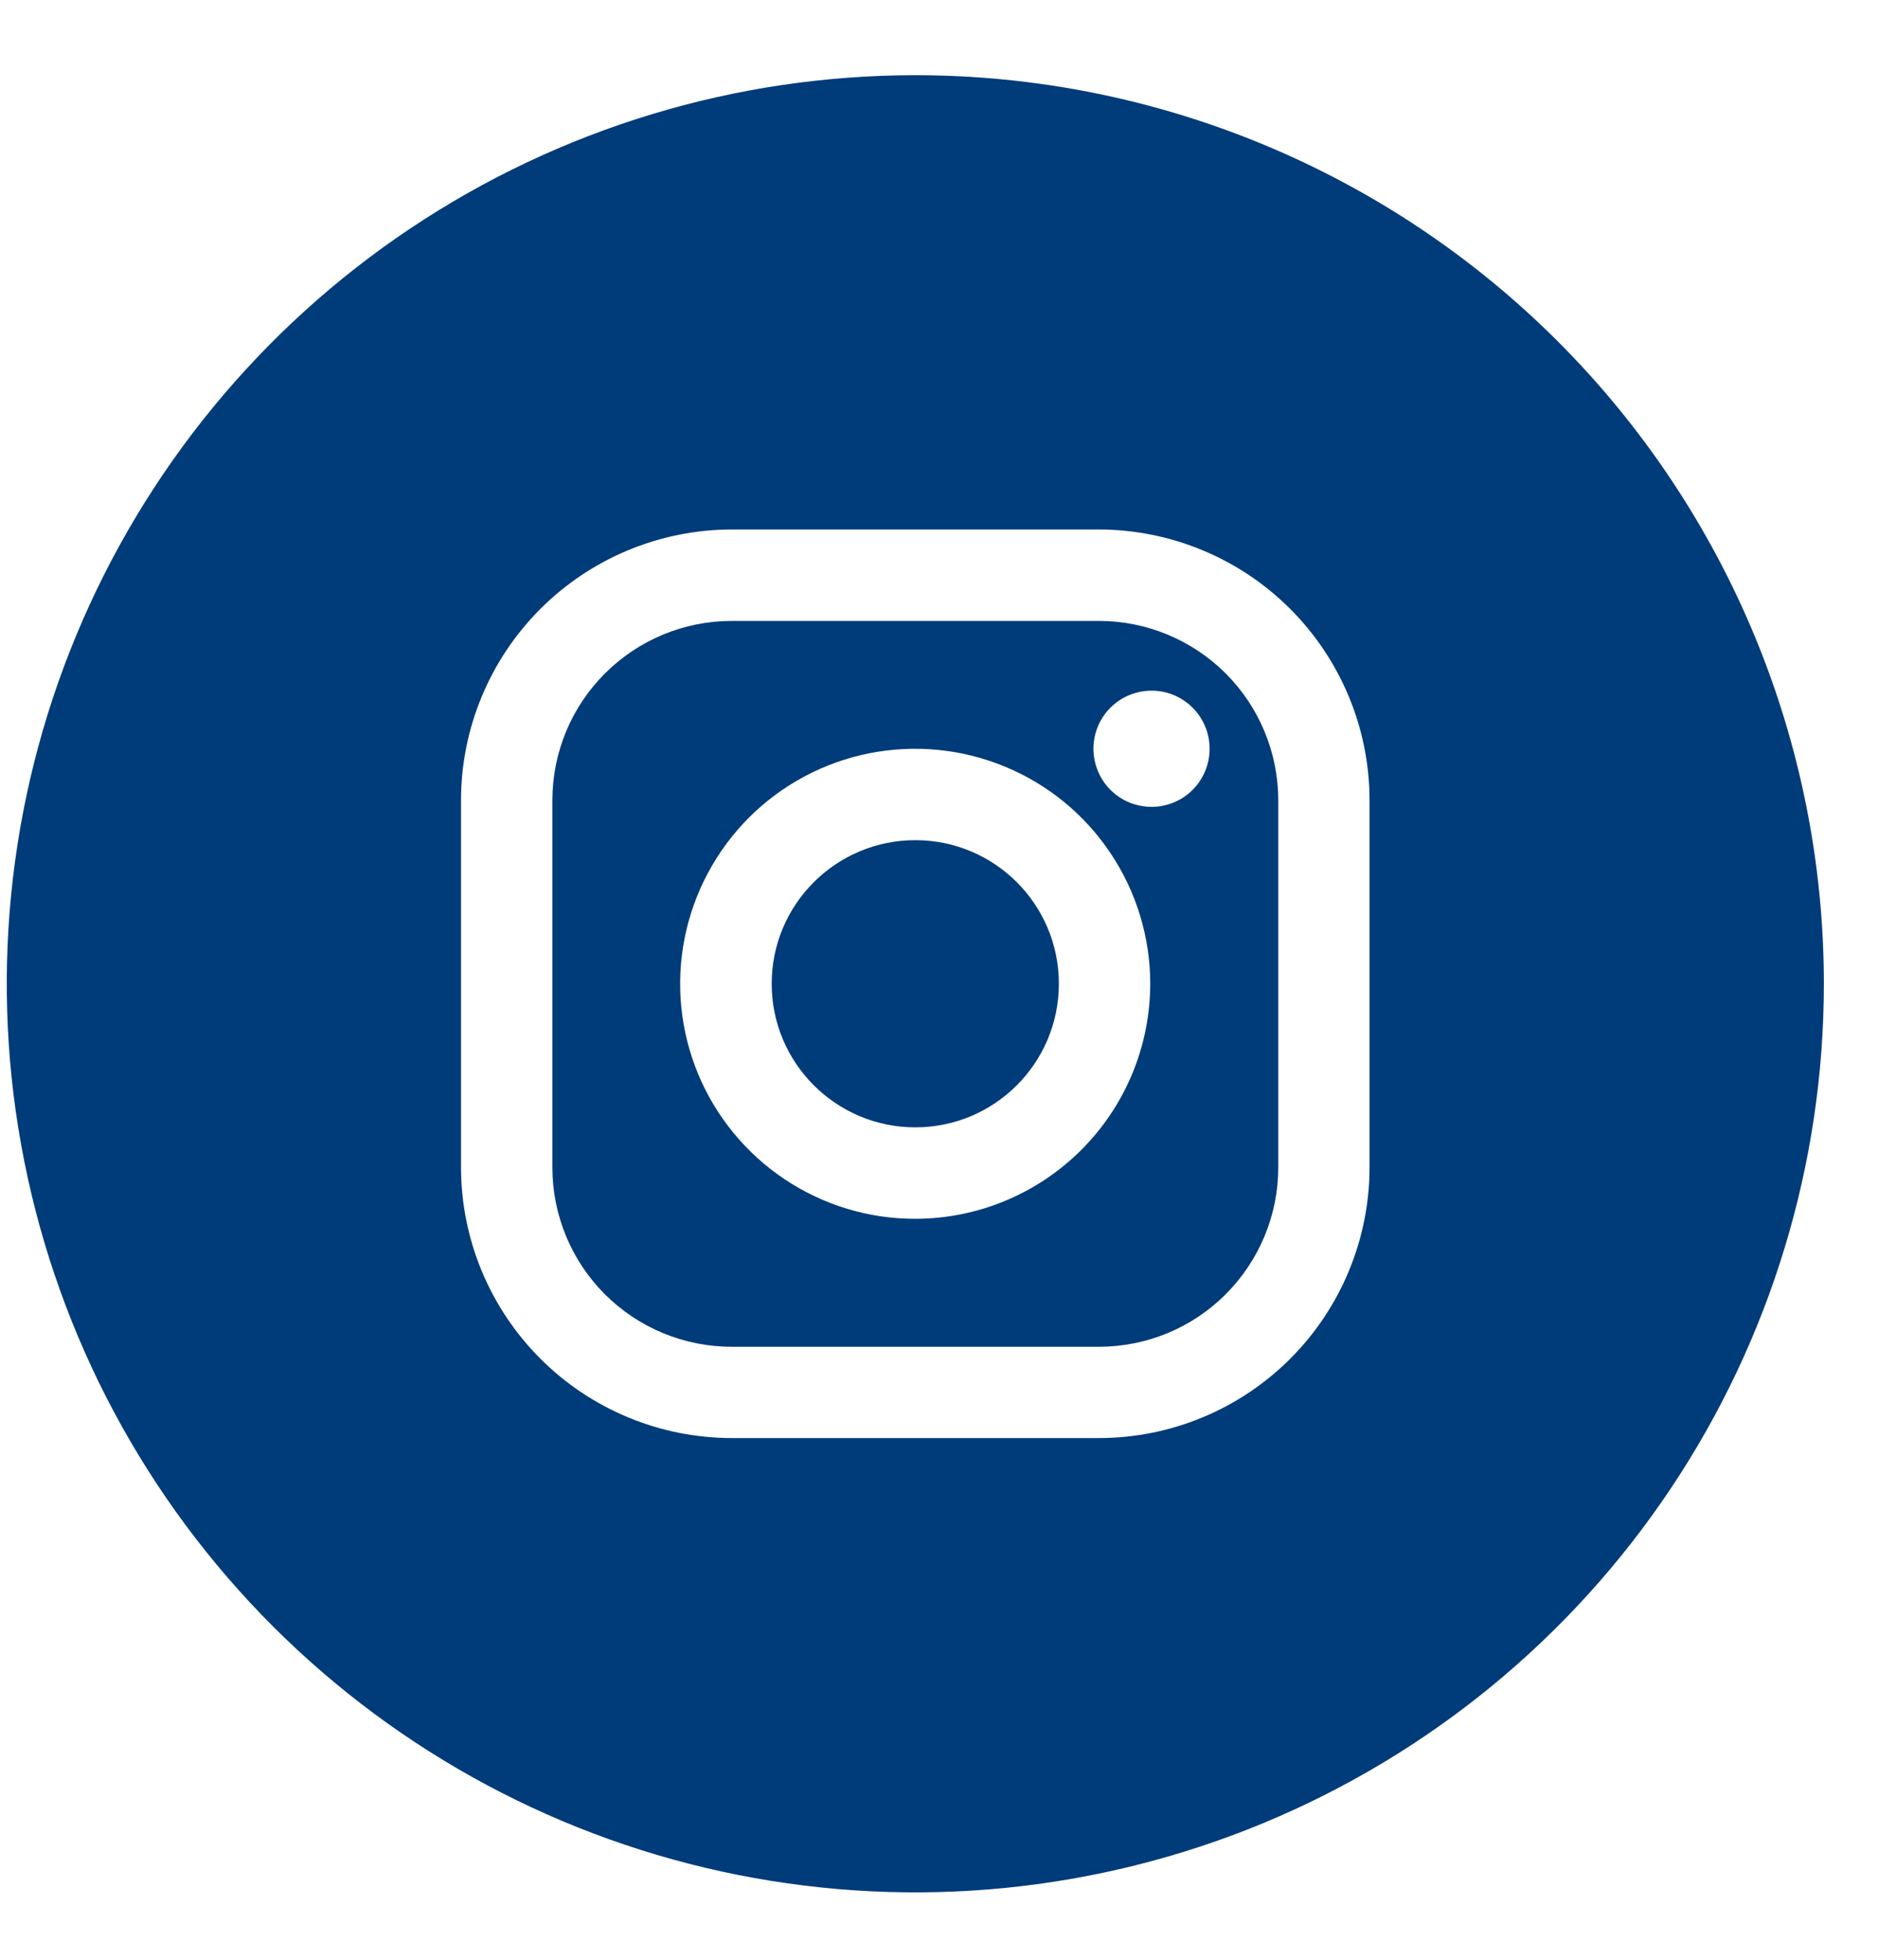
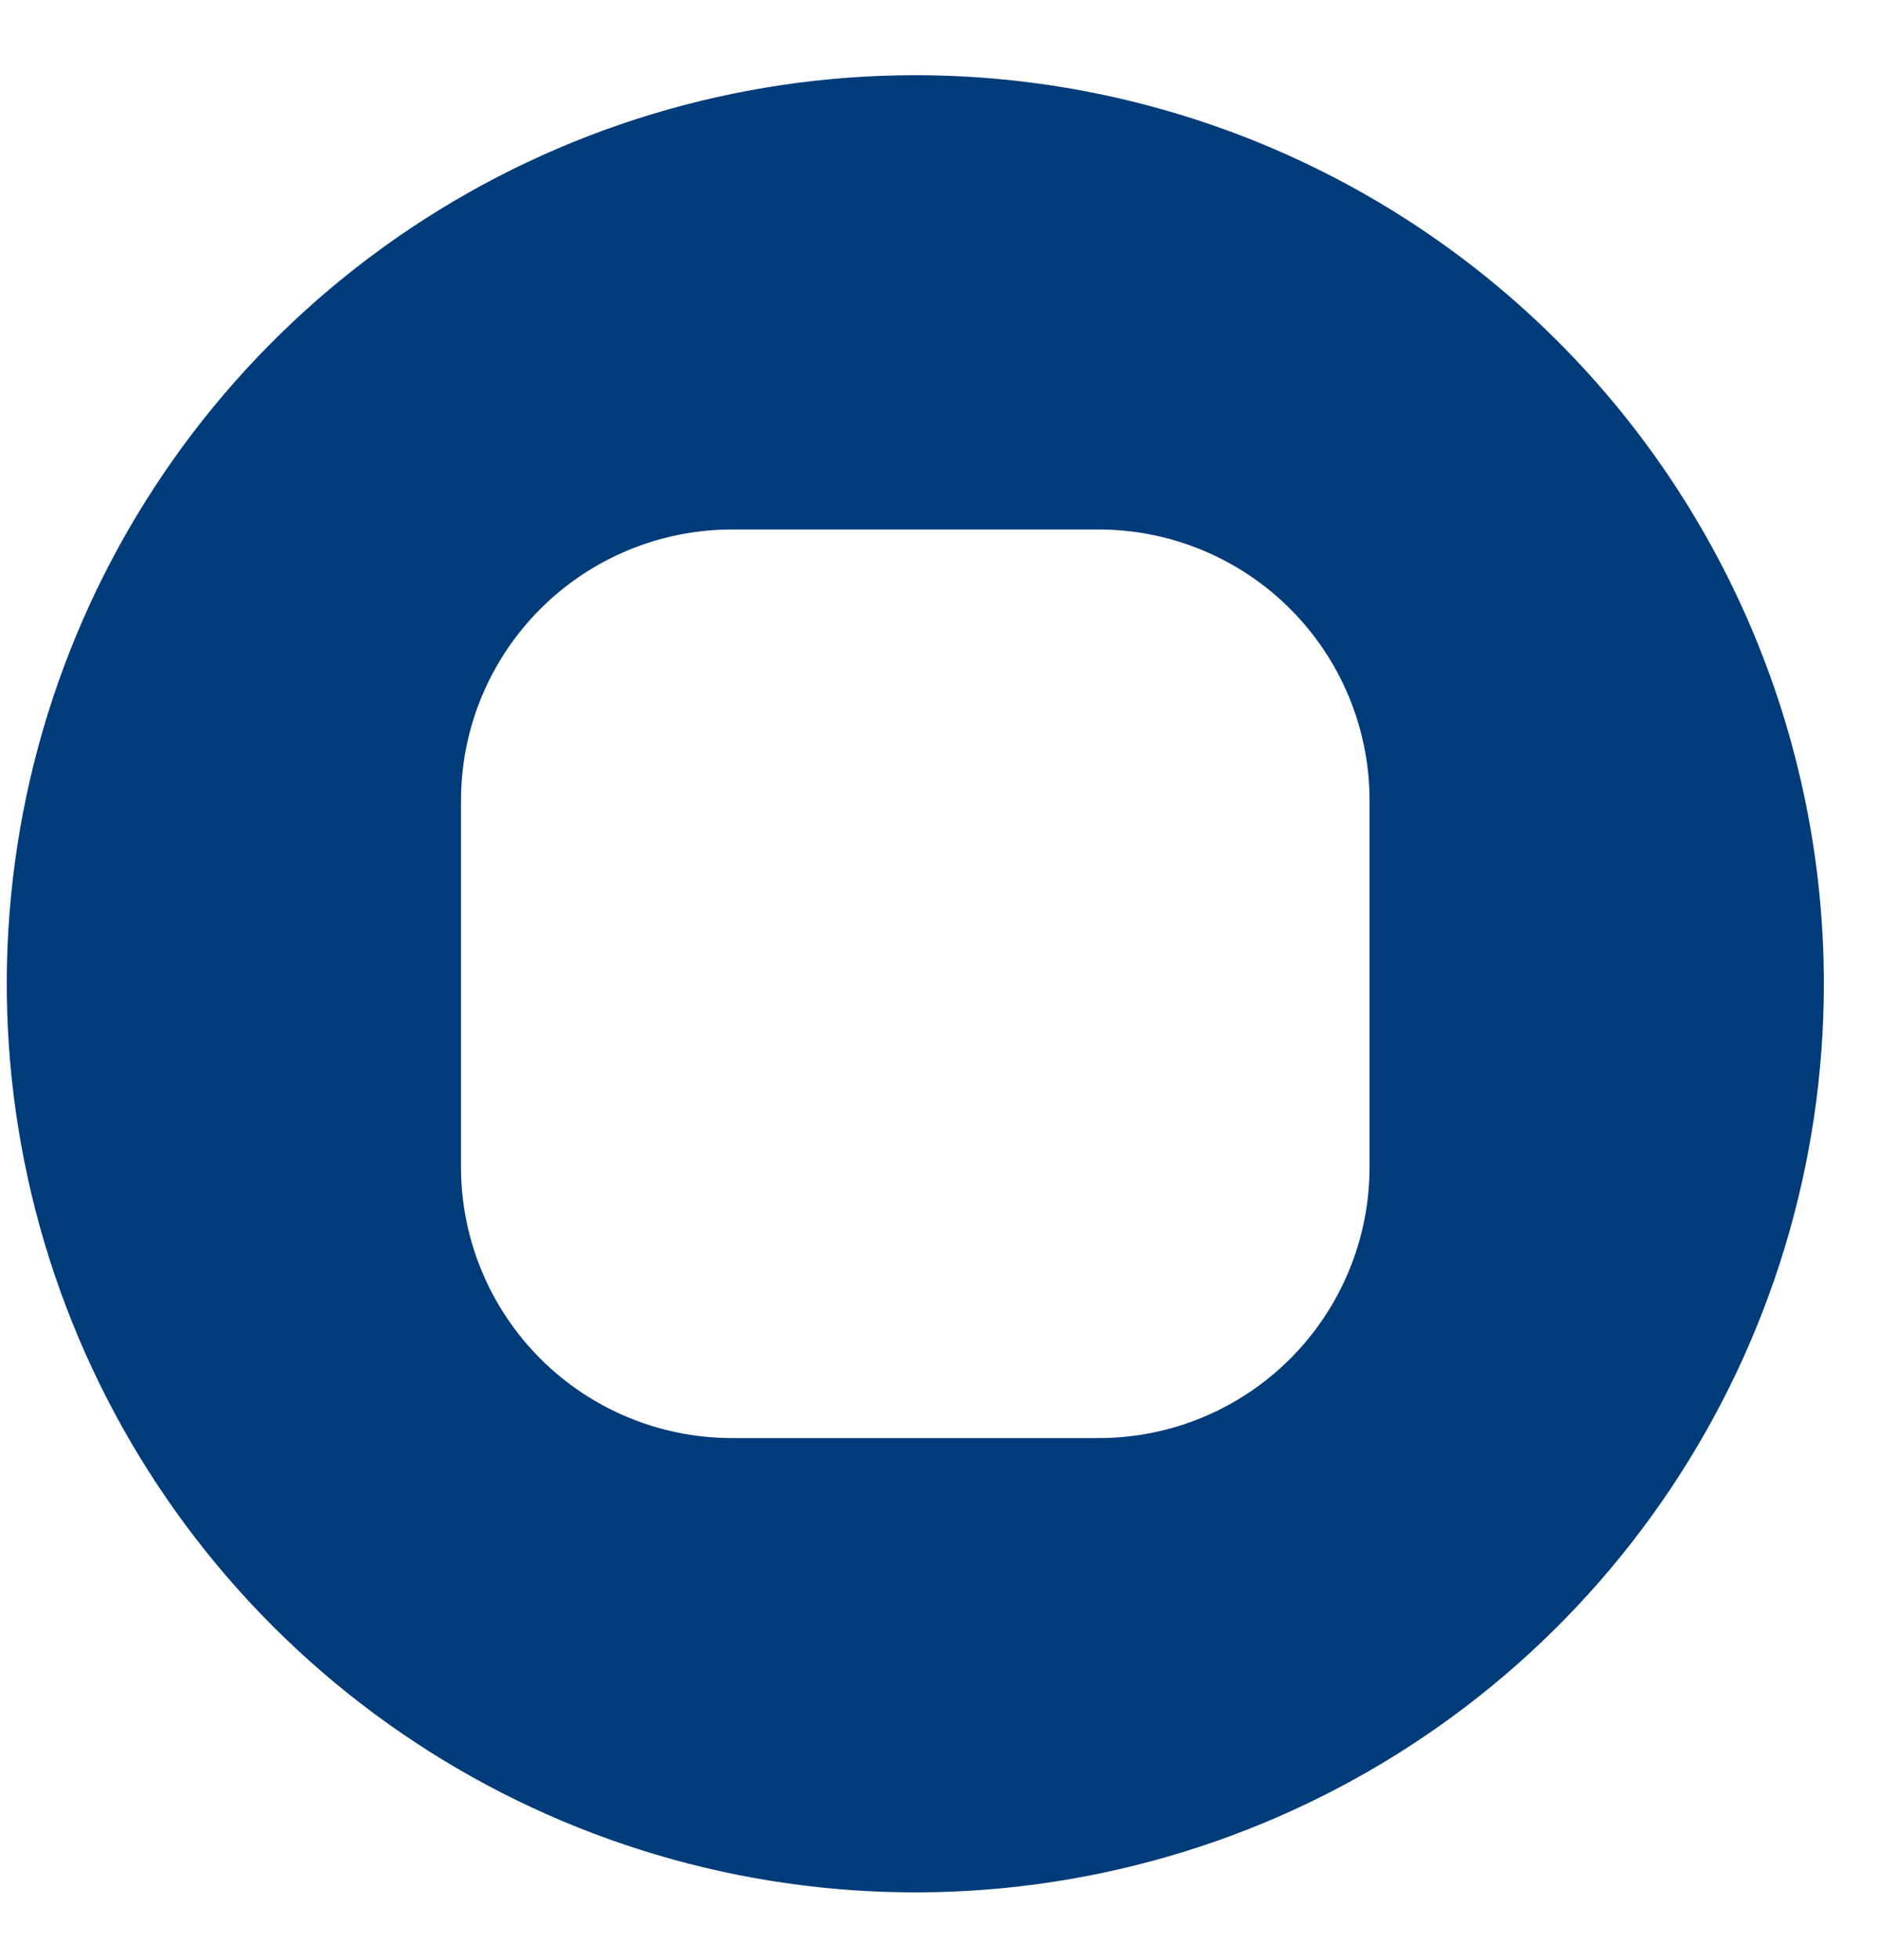
<svg xmlns="http://www.w3.org/2000/svg" width="23" height="24" viewBox="0 0 23 24" fill="none">
-   <path d="M11.21 13.806C12.181 13.806 12.968 13.018 12.968 12.047C12.968 11.076 12.181 10.289 11.21 10.289C10.239 10.289 9.451 11.076 9.451 12.047C9.451 13.018 10.239 13.806 11.21 13.806Z" fill="#003B7A" />
-   <path d="M13.459 7.604H8.961C8.378 7.604 7.82 7.836 7.408 8.248C6.996 8.66 6.765 9.218 6.765 9.801V14.297C6.765 14.879 6.996 15.438 7.408 15.85C7.82 16.262 8.378 16.493 8.961 16.493H13.459C14.041 16.493 14.6 16.262 15.011 15.85C15.423 15.438 15.655 14.879 15.655 14.297V9.799C15.654 9.217 15.423 8.659 15.011 8.247C14.599 7.836 14.041 7.604 13.459 7.604ZM11.21 14.926C10.64 14.927 10.084 14.758 9.61 14.442C9.137 14.126 8.767 13.676 8.549 13.15C8.331 12.624 8.274 12.046 8.385 11.487C8.496 10.929 8.77 10.416 9.172 10.013C9.575 9.61 10.088 9.336 10.646 9.225C11.204 9.114 11.783 9.171 12.309 9.389C12.835 9.606 13.285 9.975 13.601 10.449C13.918 10.922 14.087 11.479 14.087 12.048C14.086 12.811 13.783 13.542 13.243 14.082C12.704 14.621 11.973 14.925 11.21 14.926ZM14.104 9.881C13.963 9.881 13.825 9.84 13.708 9.762C13.591 9.684 13.5 9.573 13.446 9.443C13.392 9.312 13.377 9.169 13.405 9.031C13.432 8.893 13.5 8.766 13.6 8.666C13.699 8.567 13.826 8.499 13.964 8.472C14.102 8.444 14.246 8.458 14.376 8.512C14.506 8.567 14.617 8.658 14.695 8.775C14.773 8.892 14.815 9.03 14.814 9.171C14.814 9.359 14.739 9.54 14.606 9.673C14.473 9.806 14.292 9.881 14.104 9.881Z" fill="#003B7A" />
  <path d="M11.21 0.921C9.009 0.921 6.858 1.573 5.028 2.796C3.198 4.019 1.772 5.757 0.93 7.79C0.088 9.823 -0.133 12.06 0.297 14.219C0.726 16.377 1.786 18.36 3.342 19.916C4.898 21.472 6.88 22.532 9.039 22.961C11.197 23.39 13.435 23.17 15.468 22.328C17.501 21.486 19.239 20.059 20.461 18.23C21.684 16.4 22.337 14.249 22.337 12.048C22.337 9.097 21.164 6.267 19.078 4.18C16.991 2.093 14.161 0.921 11.21 0.921ZM16.773 14.297C16.772 15.175 16.423 16.018 15.801 16.64C15.18 17.261 14.337 17.611 13.459 17.611H8.961C8.082 17.61 7.24 17.261 6.618 16.639C5.997 16.018 5.647 15.175 5.646 14.297V9.799C5.647 8.92 5.997 8.078 6.618 7.457C7.24 6.835 8.082 6.486 8.961 6.484H13.459C14.337 6.486 15.18 6.835 15.801 7.457C16.422 8.078 16.772 8.92 16.773 9.799V14.297Z" fill="#003B7A" />
</svg>